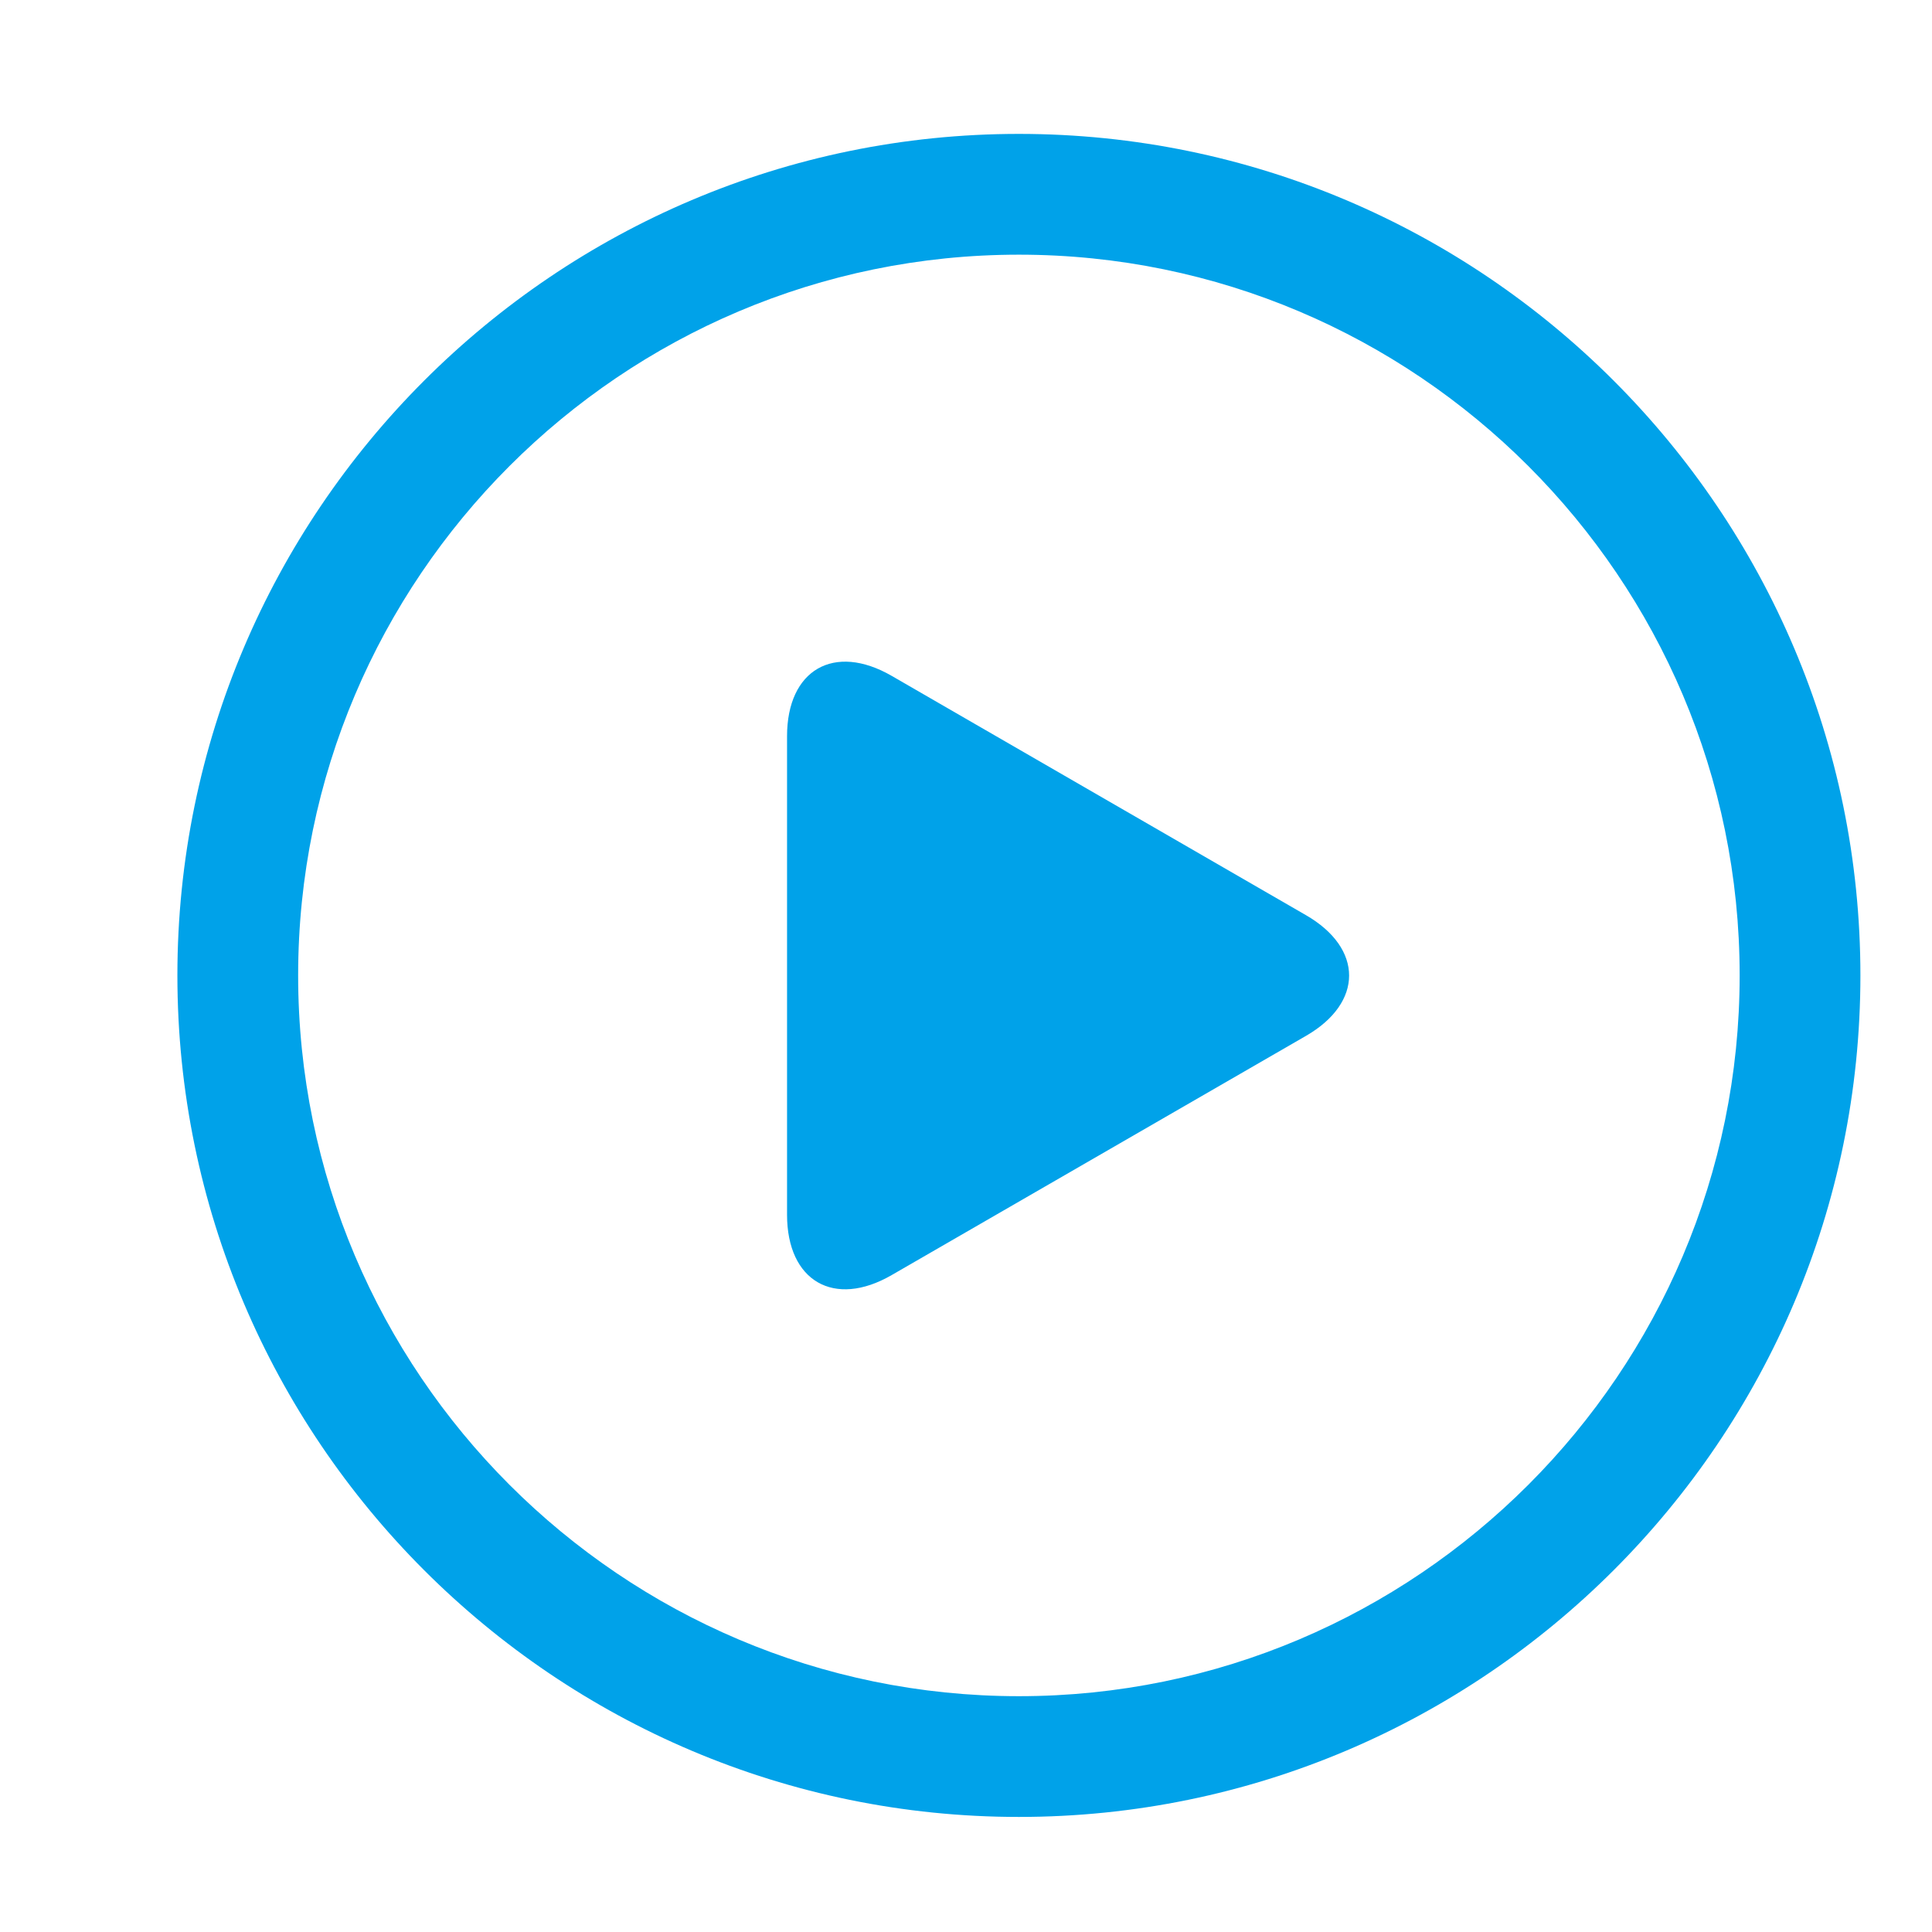
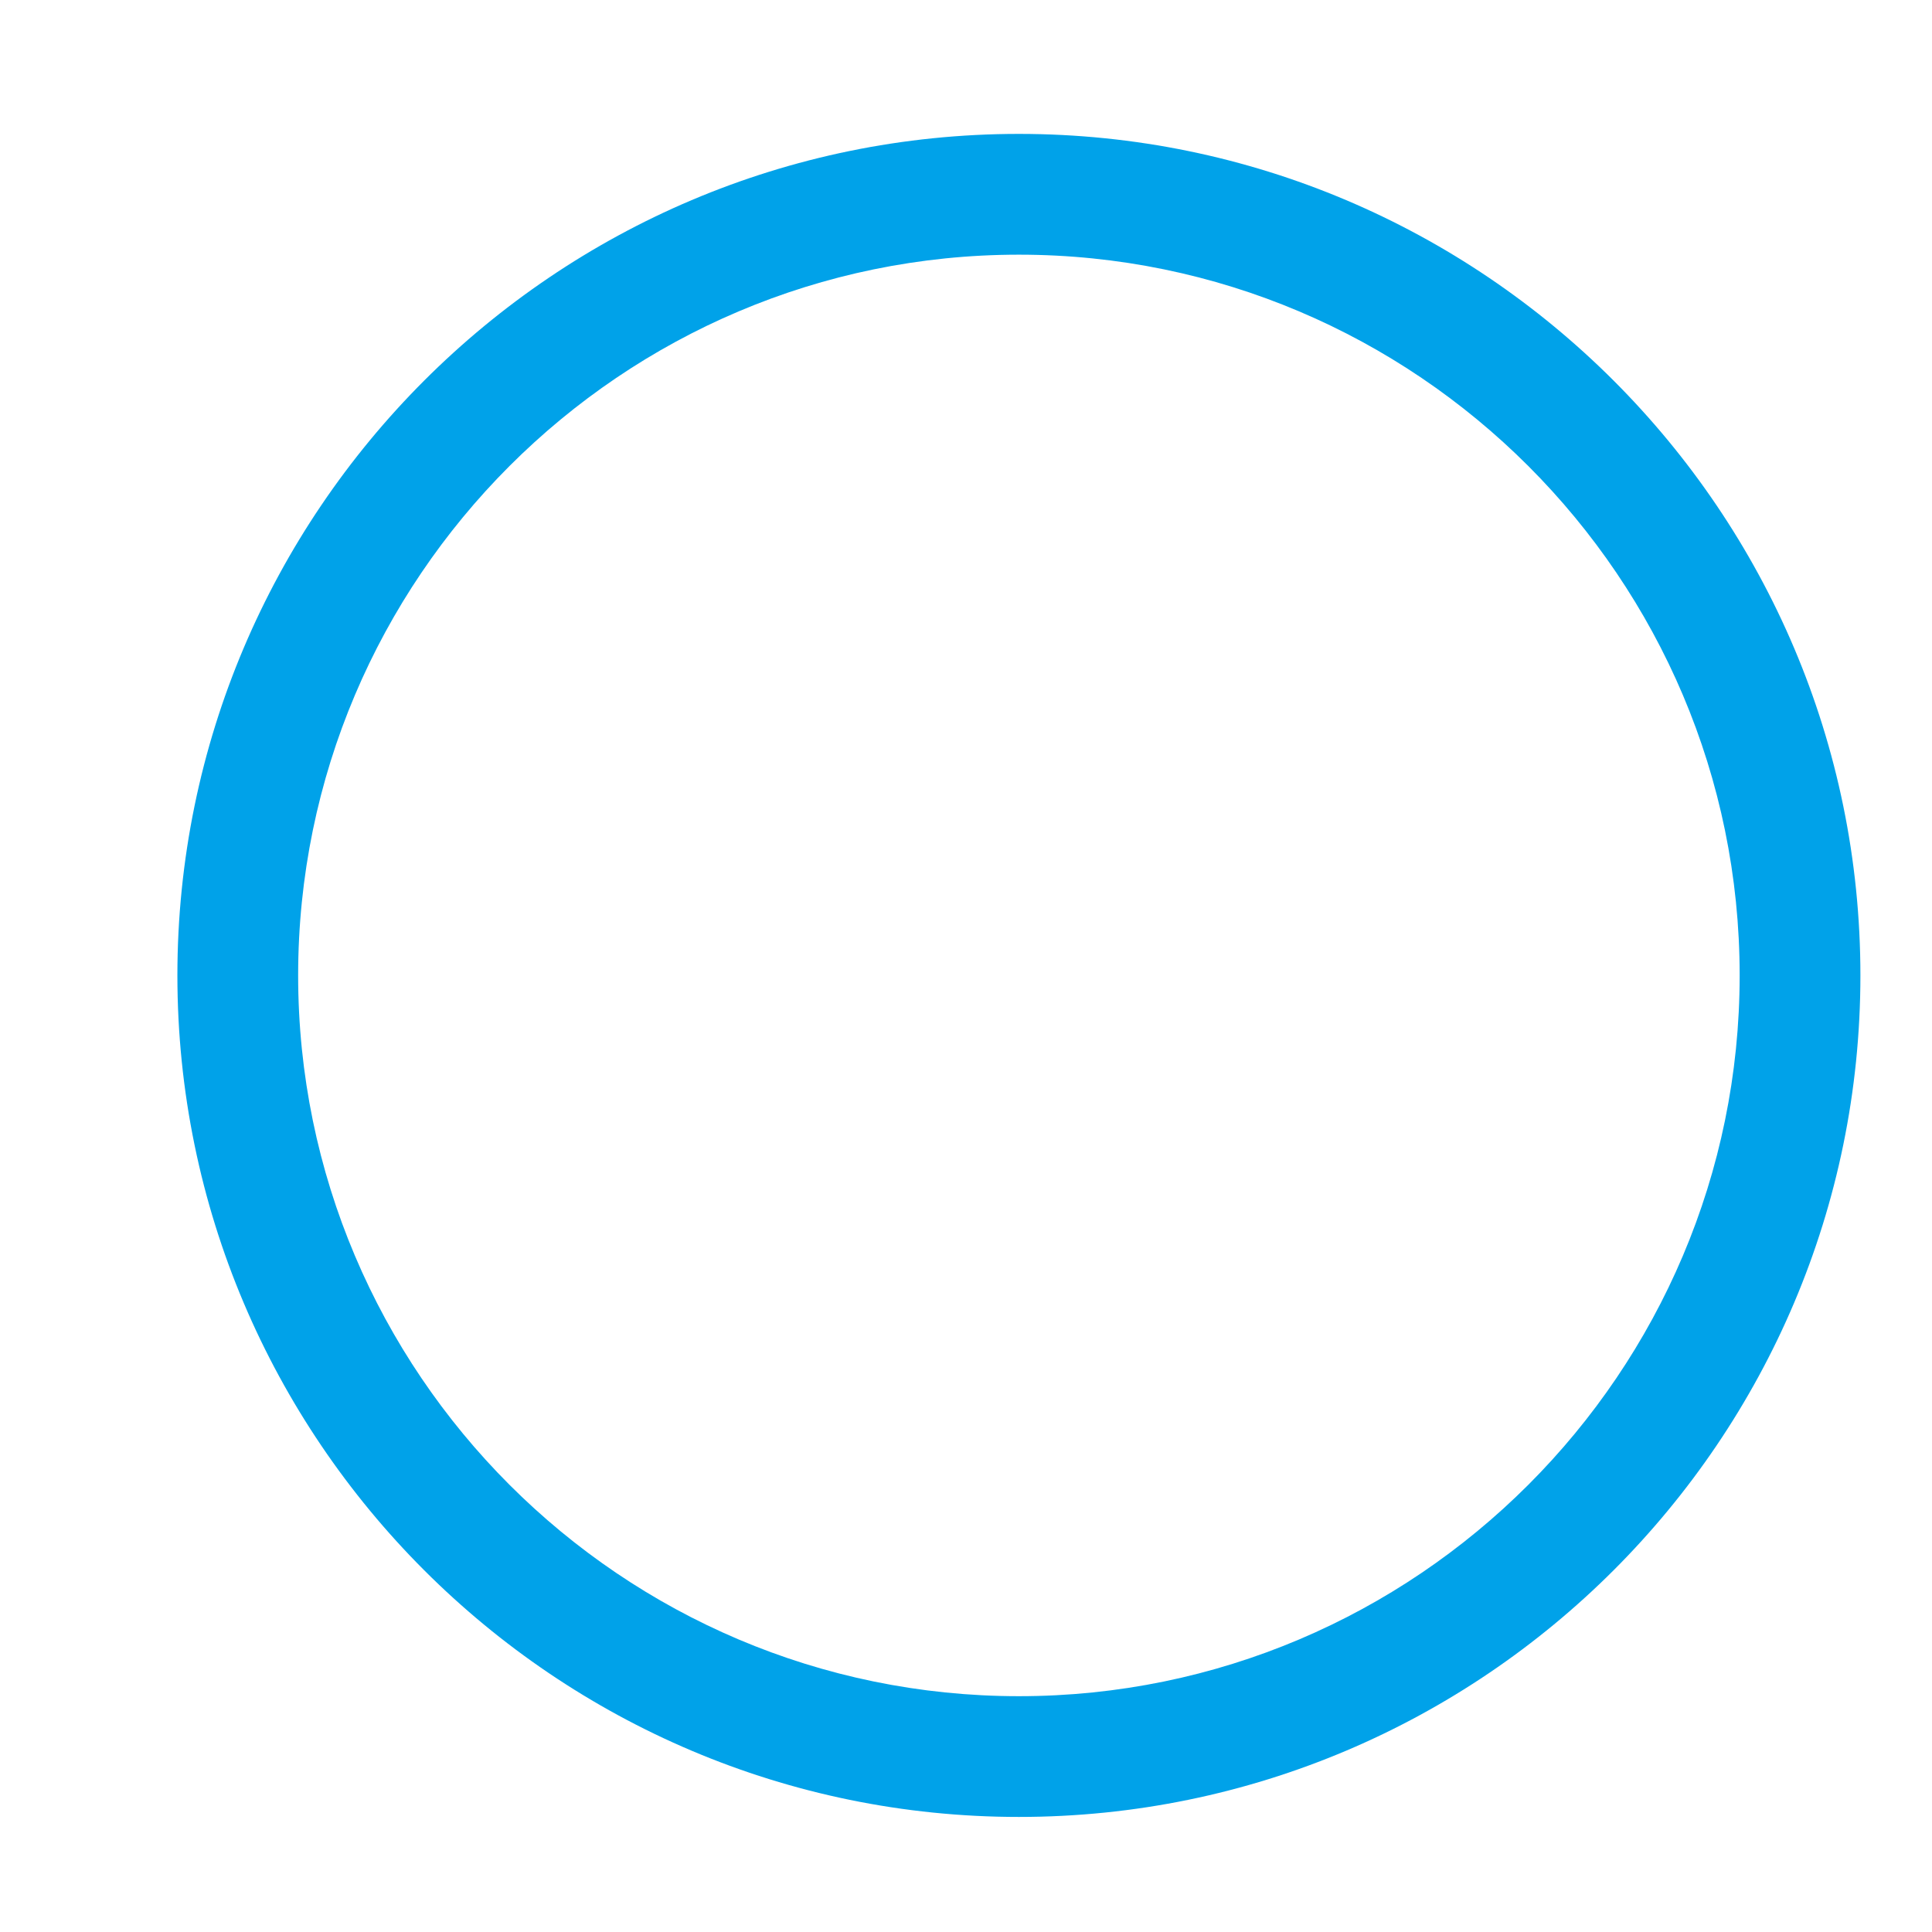
<svg xmlns="http://www.w3.org/2000/svg" width="72" height="72" viewBox="0 0 72 72" fill="none">
  <path d="M37.971 4.99C20.678 4.99 6.611 19.058 6.611 36.351C6.611 53.645 20.678 67.712 37.971 67.712C55.265 67.712 69.332 53.645 69.332 36.351C69.332 19.058 55.265 4.99 37.971 4.99ZM37.971 63.212C23.162 63.212 11.111 51.16 11.111 36.351C11.111 21.541 23.162 9.491 37.971 9.491C52.781 9.491 64.832 21.541 64.832 36.351C64.832 51.16 52.781 63.212 37.971 63.212Z" fill="#00A2E9" />
-   <path d="M29.331 45.27C29.331 47.745 31.086 48.758 33.228 47.52L48.668 38.605C50.814 37.368 50.814 35.343 48.668 34.105L33.228 25.186C31.082 23.949 29.331 24.962 29.331 27.436V45.27Z" fill="#00A2E9" />
</svg>